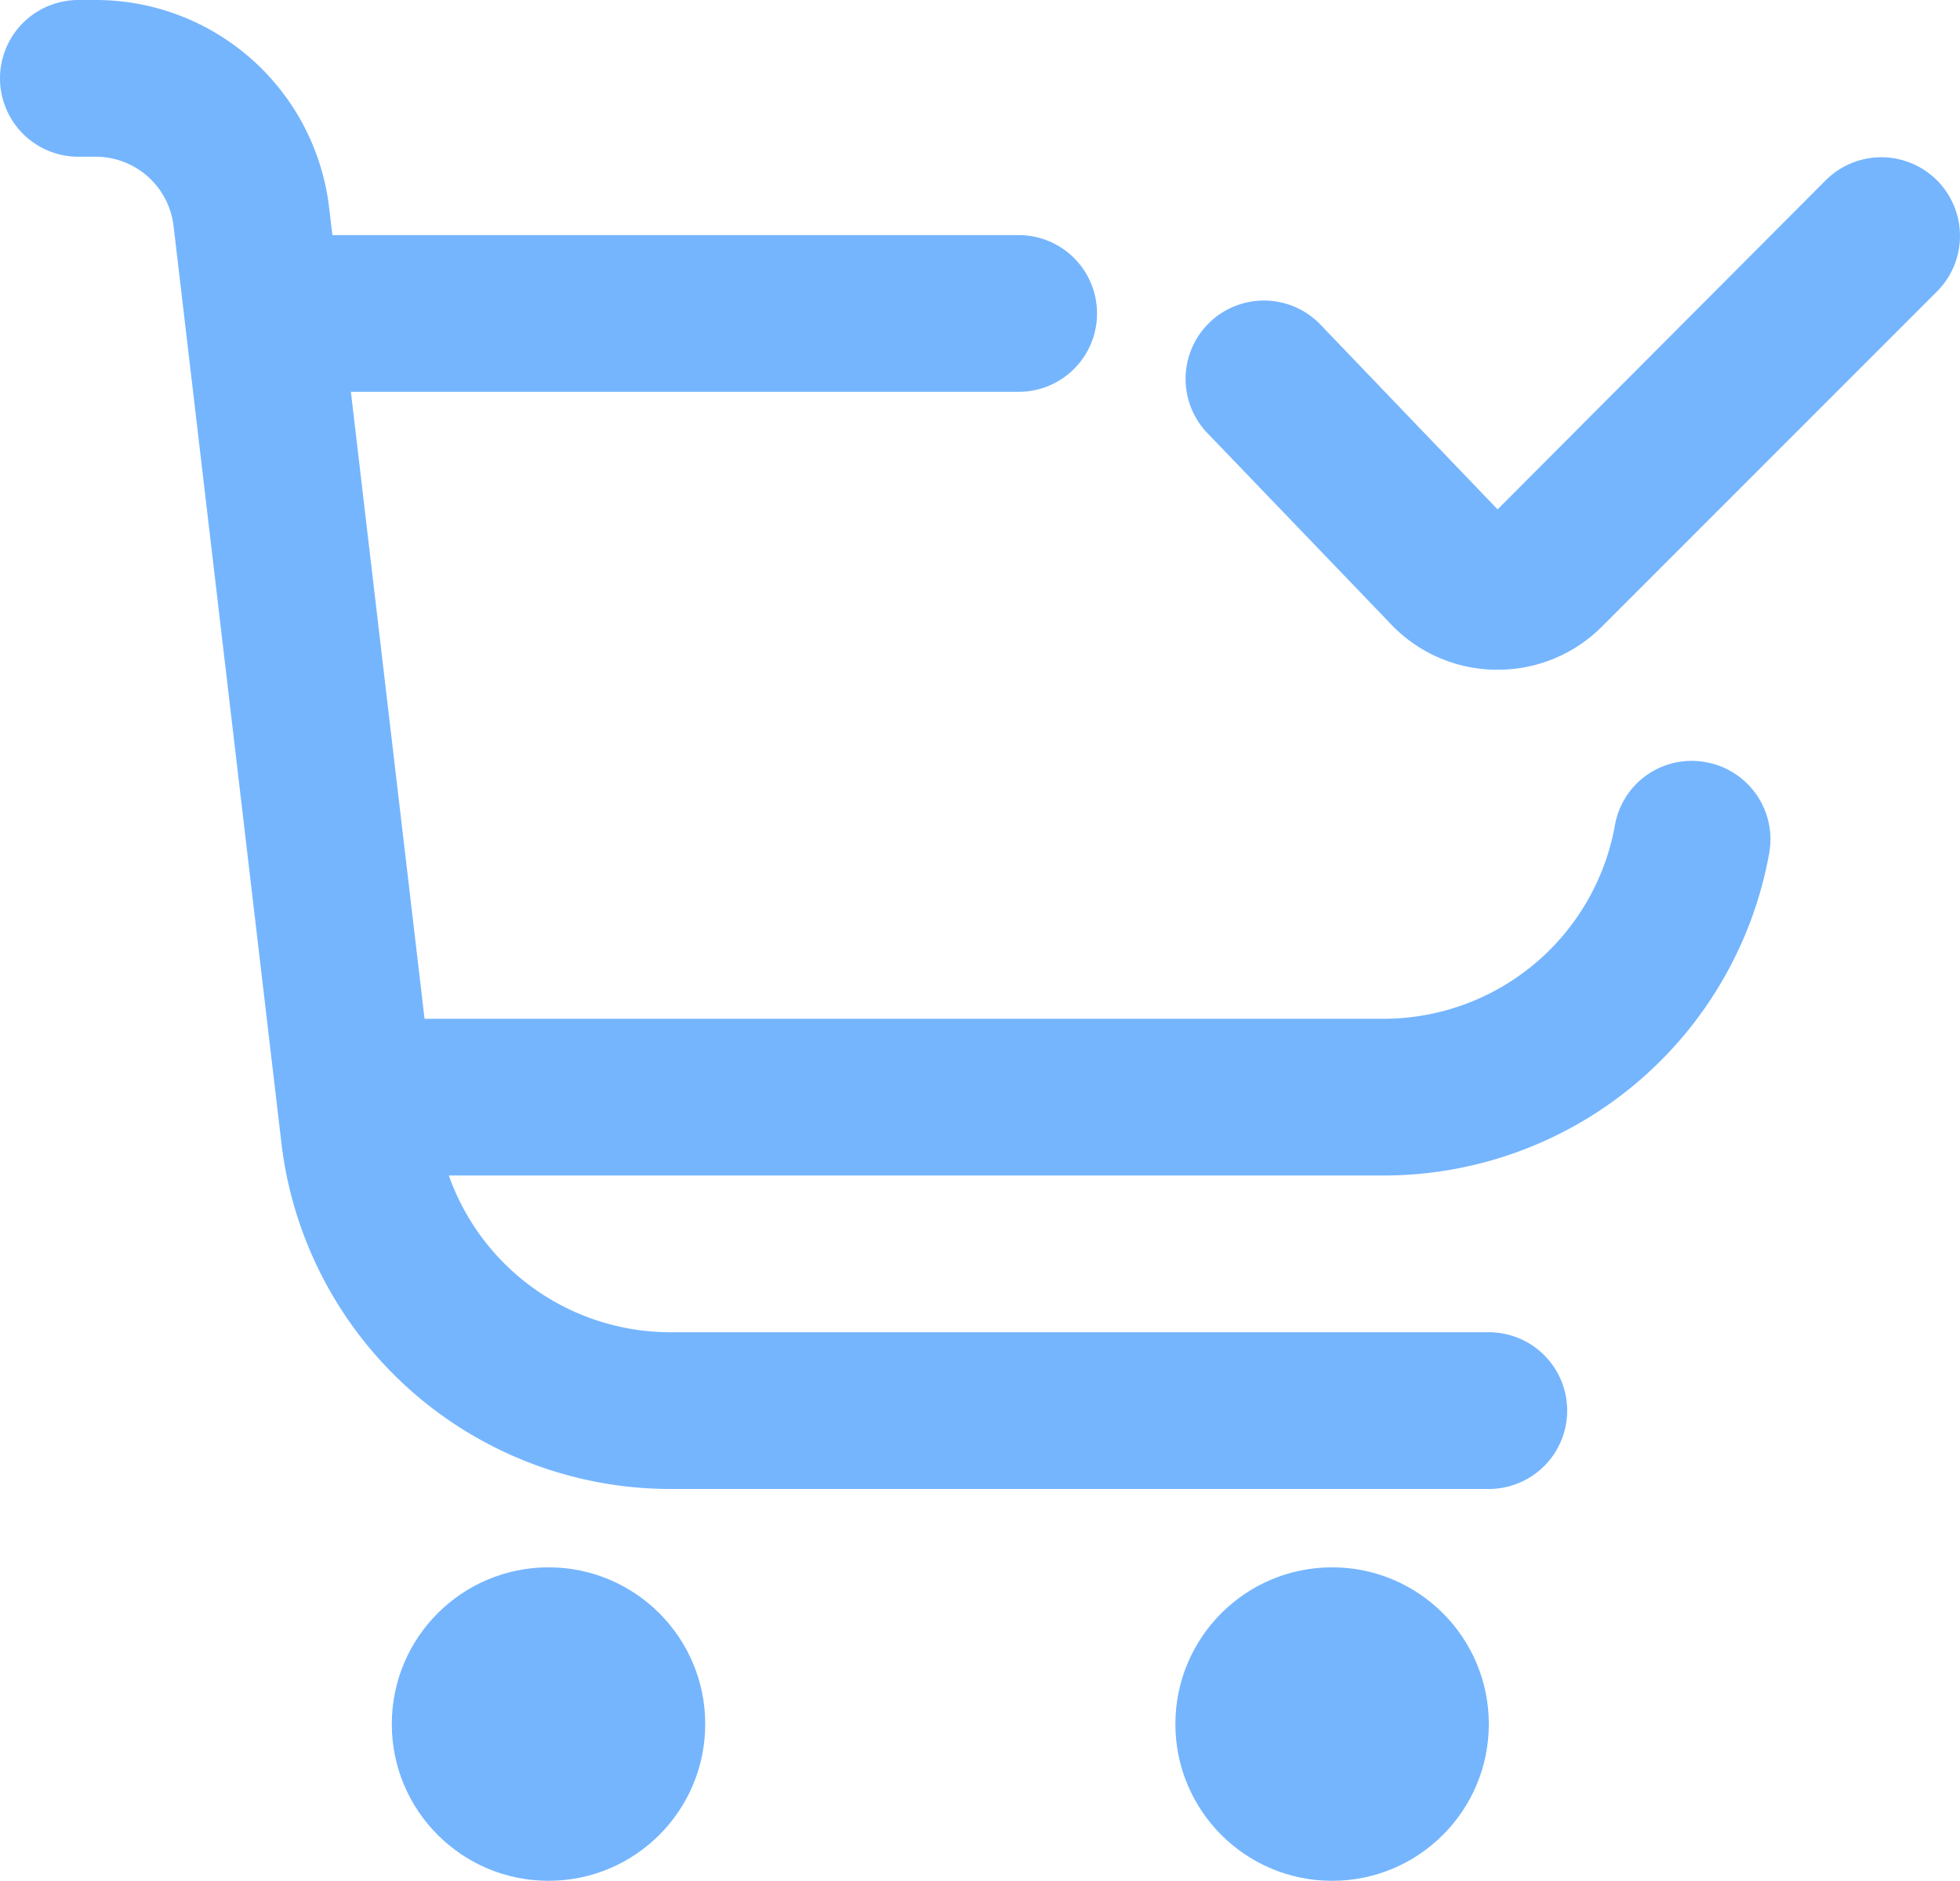
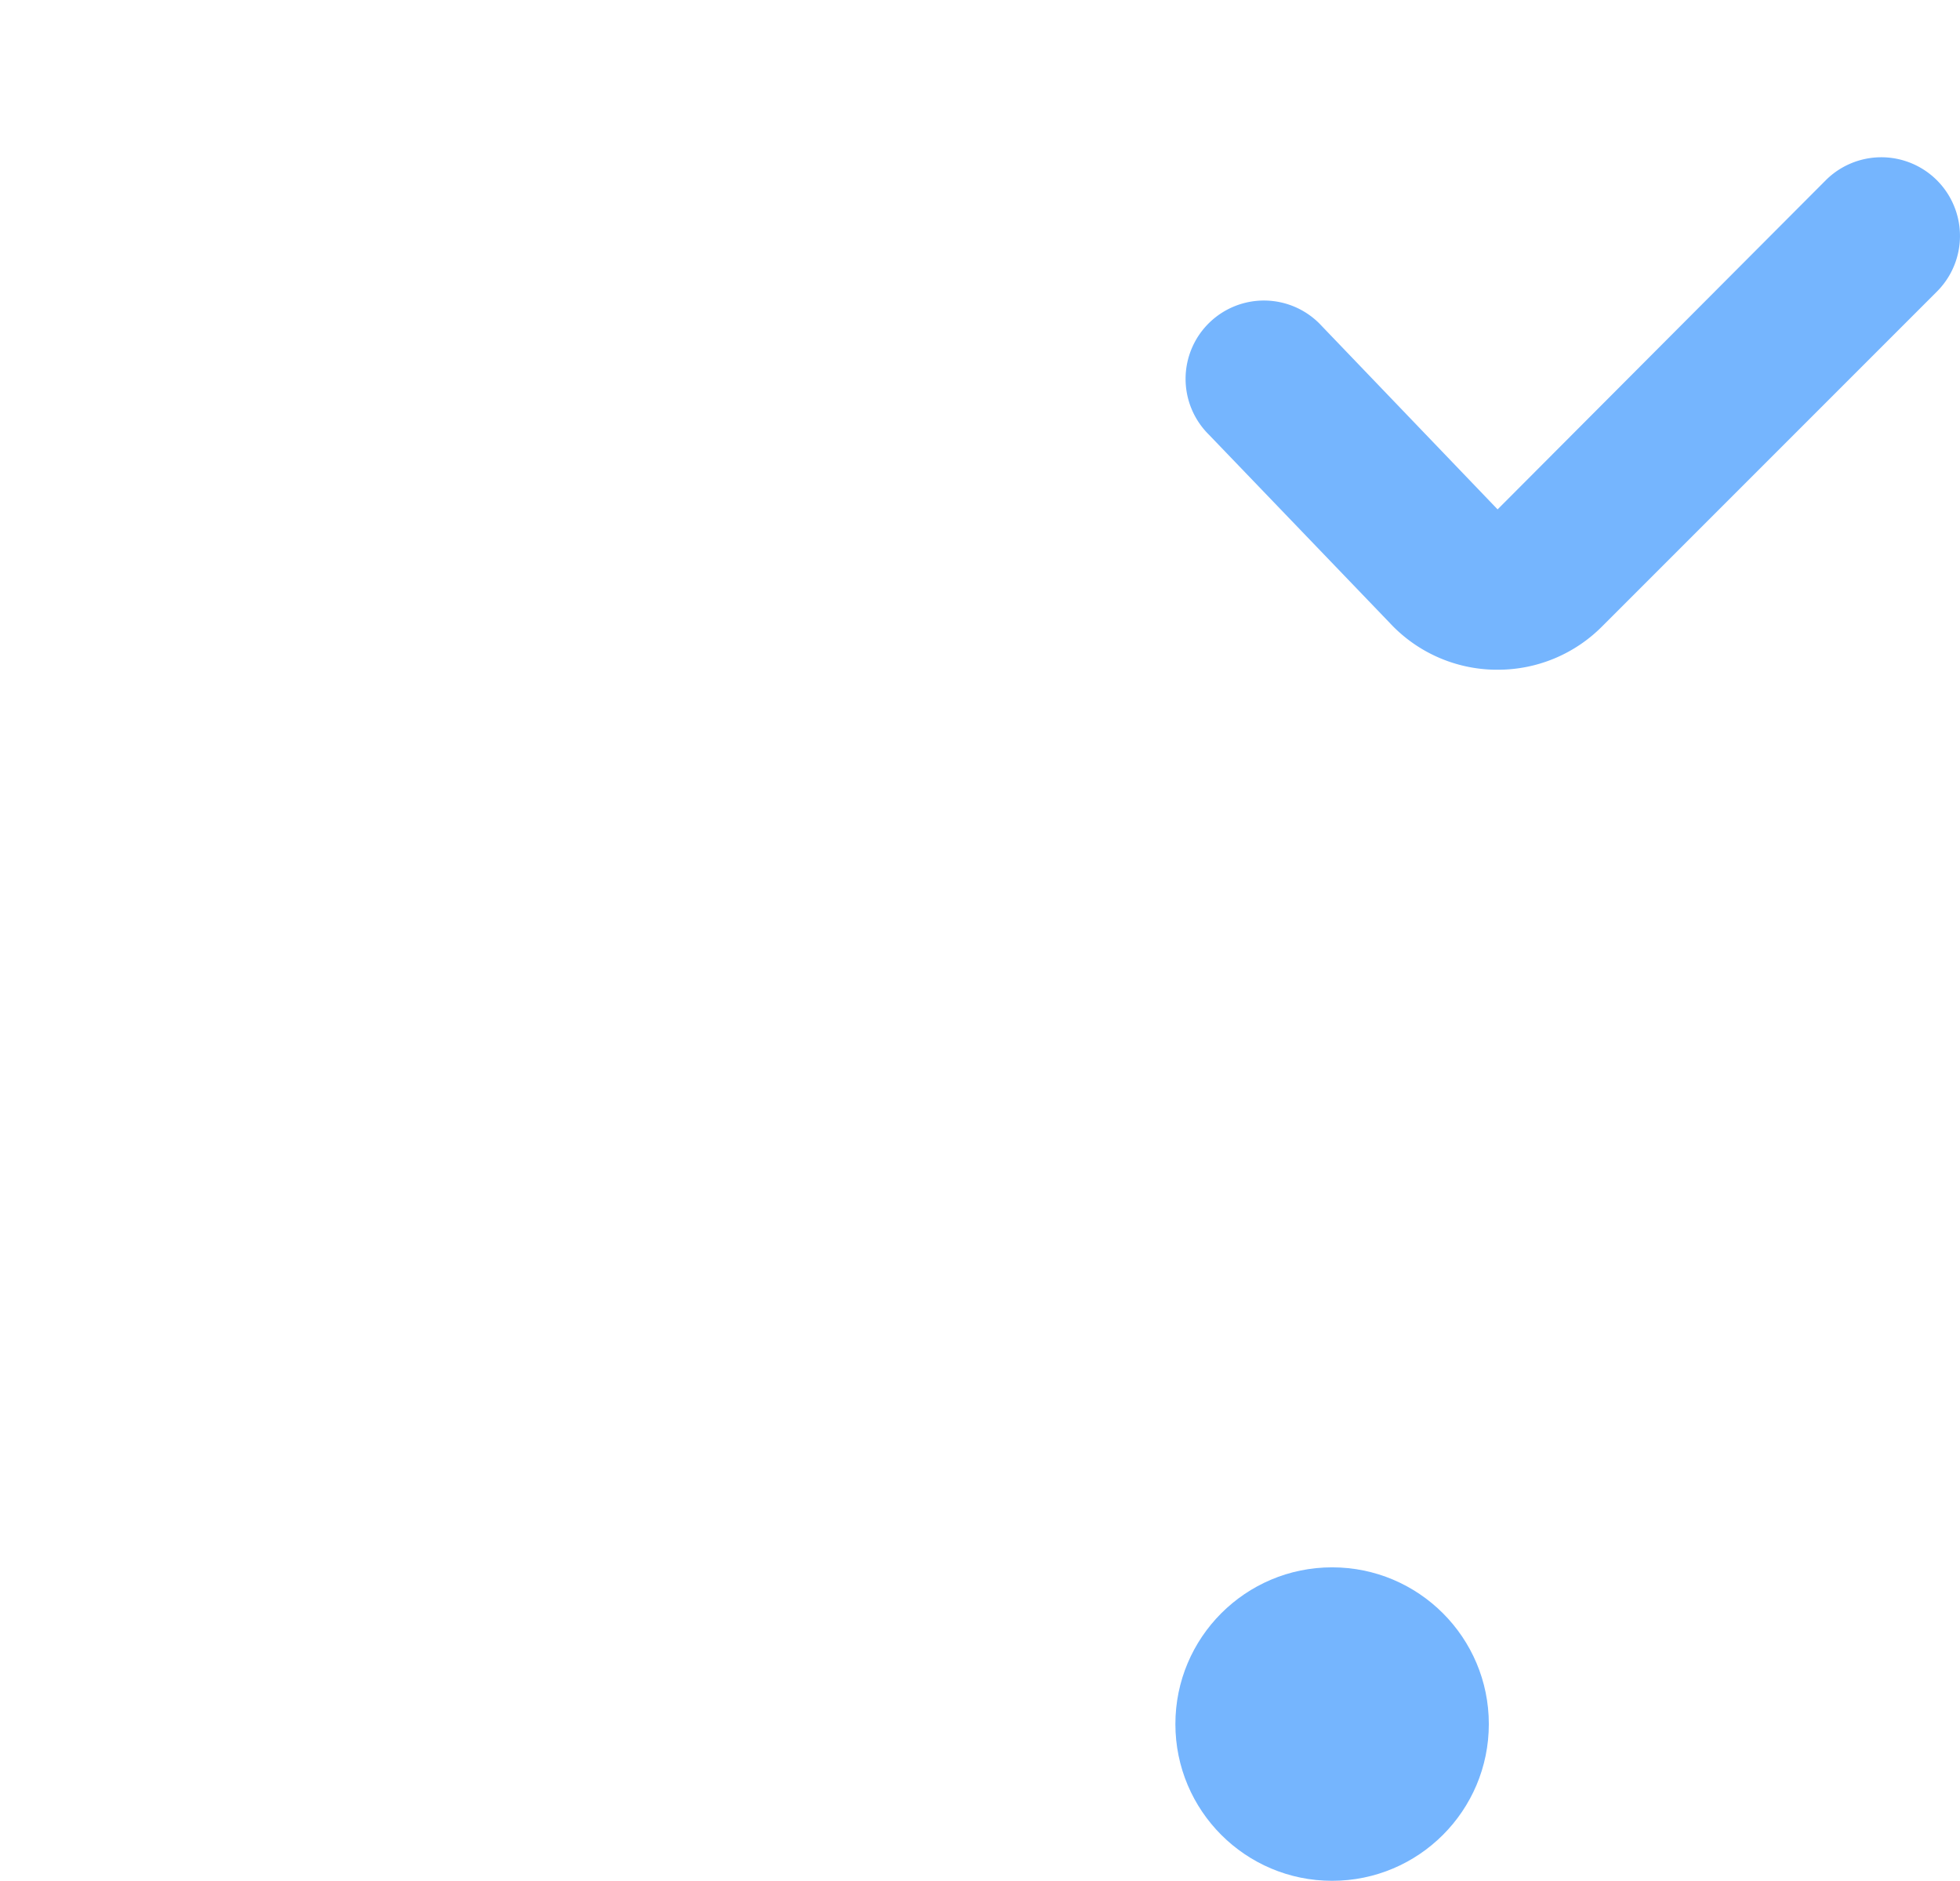
<svg xmlns="http://www.w3.org/2000/svg" width="25.013" height="24" viewBox="0 0 25.013 24">
  <g id="Group_33" data-name="Group 33" transform="translate(1795 -3650)">
    <g id="shopping-cart-add_2_" data-name="shopping-cart-add (2)" transform="translate(-1795 3650)">
-       <circle id="Ellipse_2" data-name="Ellipse 2" cx="2" cy="2" r="2" transform="translate(5 20)" fill="#75b5fe" />
      <circle id="Ellipse_3" data-name="Ellipse 3" cx="2" cy="2" r="2" transform="translate(15 20)" fill="#75b5fe" />
-       <path id="Path_19" data-name="Path 19" d="M21.771,9.726a.994.994,0,0,0-1.162.806A3,3,0,0,1,17.657,13H5.418l-.94-8H13a1,1,0,0,0,0-2H4.242L4.2,2.648A3,3,0,0,0,1.222,0H1A1,1,0,0,0,1,2h.222a1,1,0,0,1,.993.883l1.376,11.7A5,5,0,0,0,8.557,19H19a1,1,0,0,0,0-2H8.557a3,3,0,0,1-2.829-2H17.657a5,5,0,0,0,4.921-4.112,1,1,0,0,0-.807-1.162Z" fill="#75b5fe" />
    </g>
    <path id="Path_22" data-name="Path 22" d="M15.3,8.3l-4.188,4.2L8.868,10.16a1,1,0,1,0-1.441,1.386l2.306,2.4a1.872,1.872,0,0,0,1.345.6h.033a1.873,1.873,0,0,0,1.335-.553l4.272-4.272A1,1,0,1,0,15.3,8.3Z" transform="translate(-1787 3644)" fill="#75b5fe" />
  </g>
</svg>